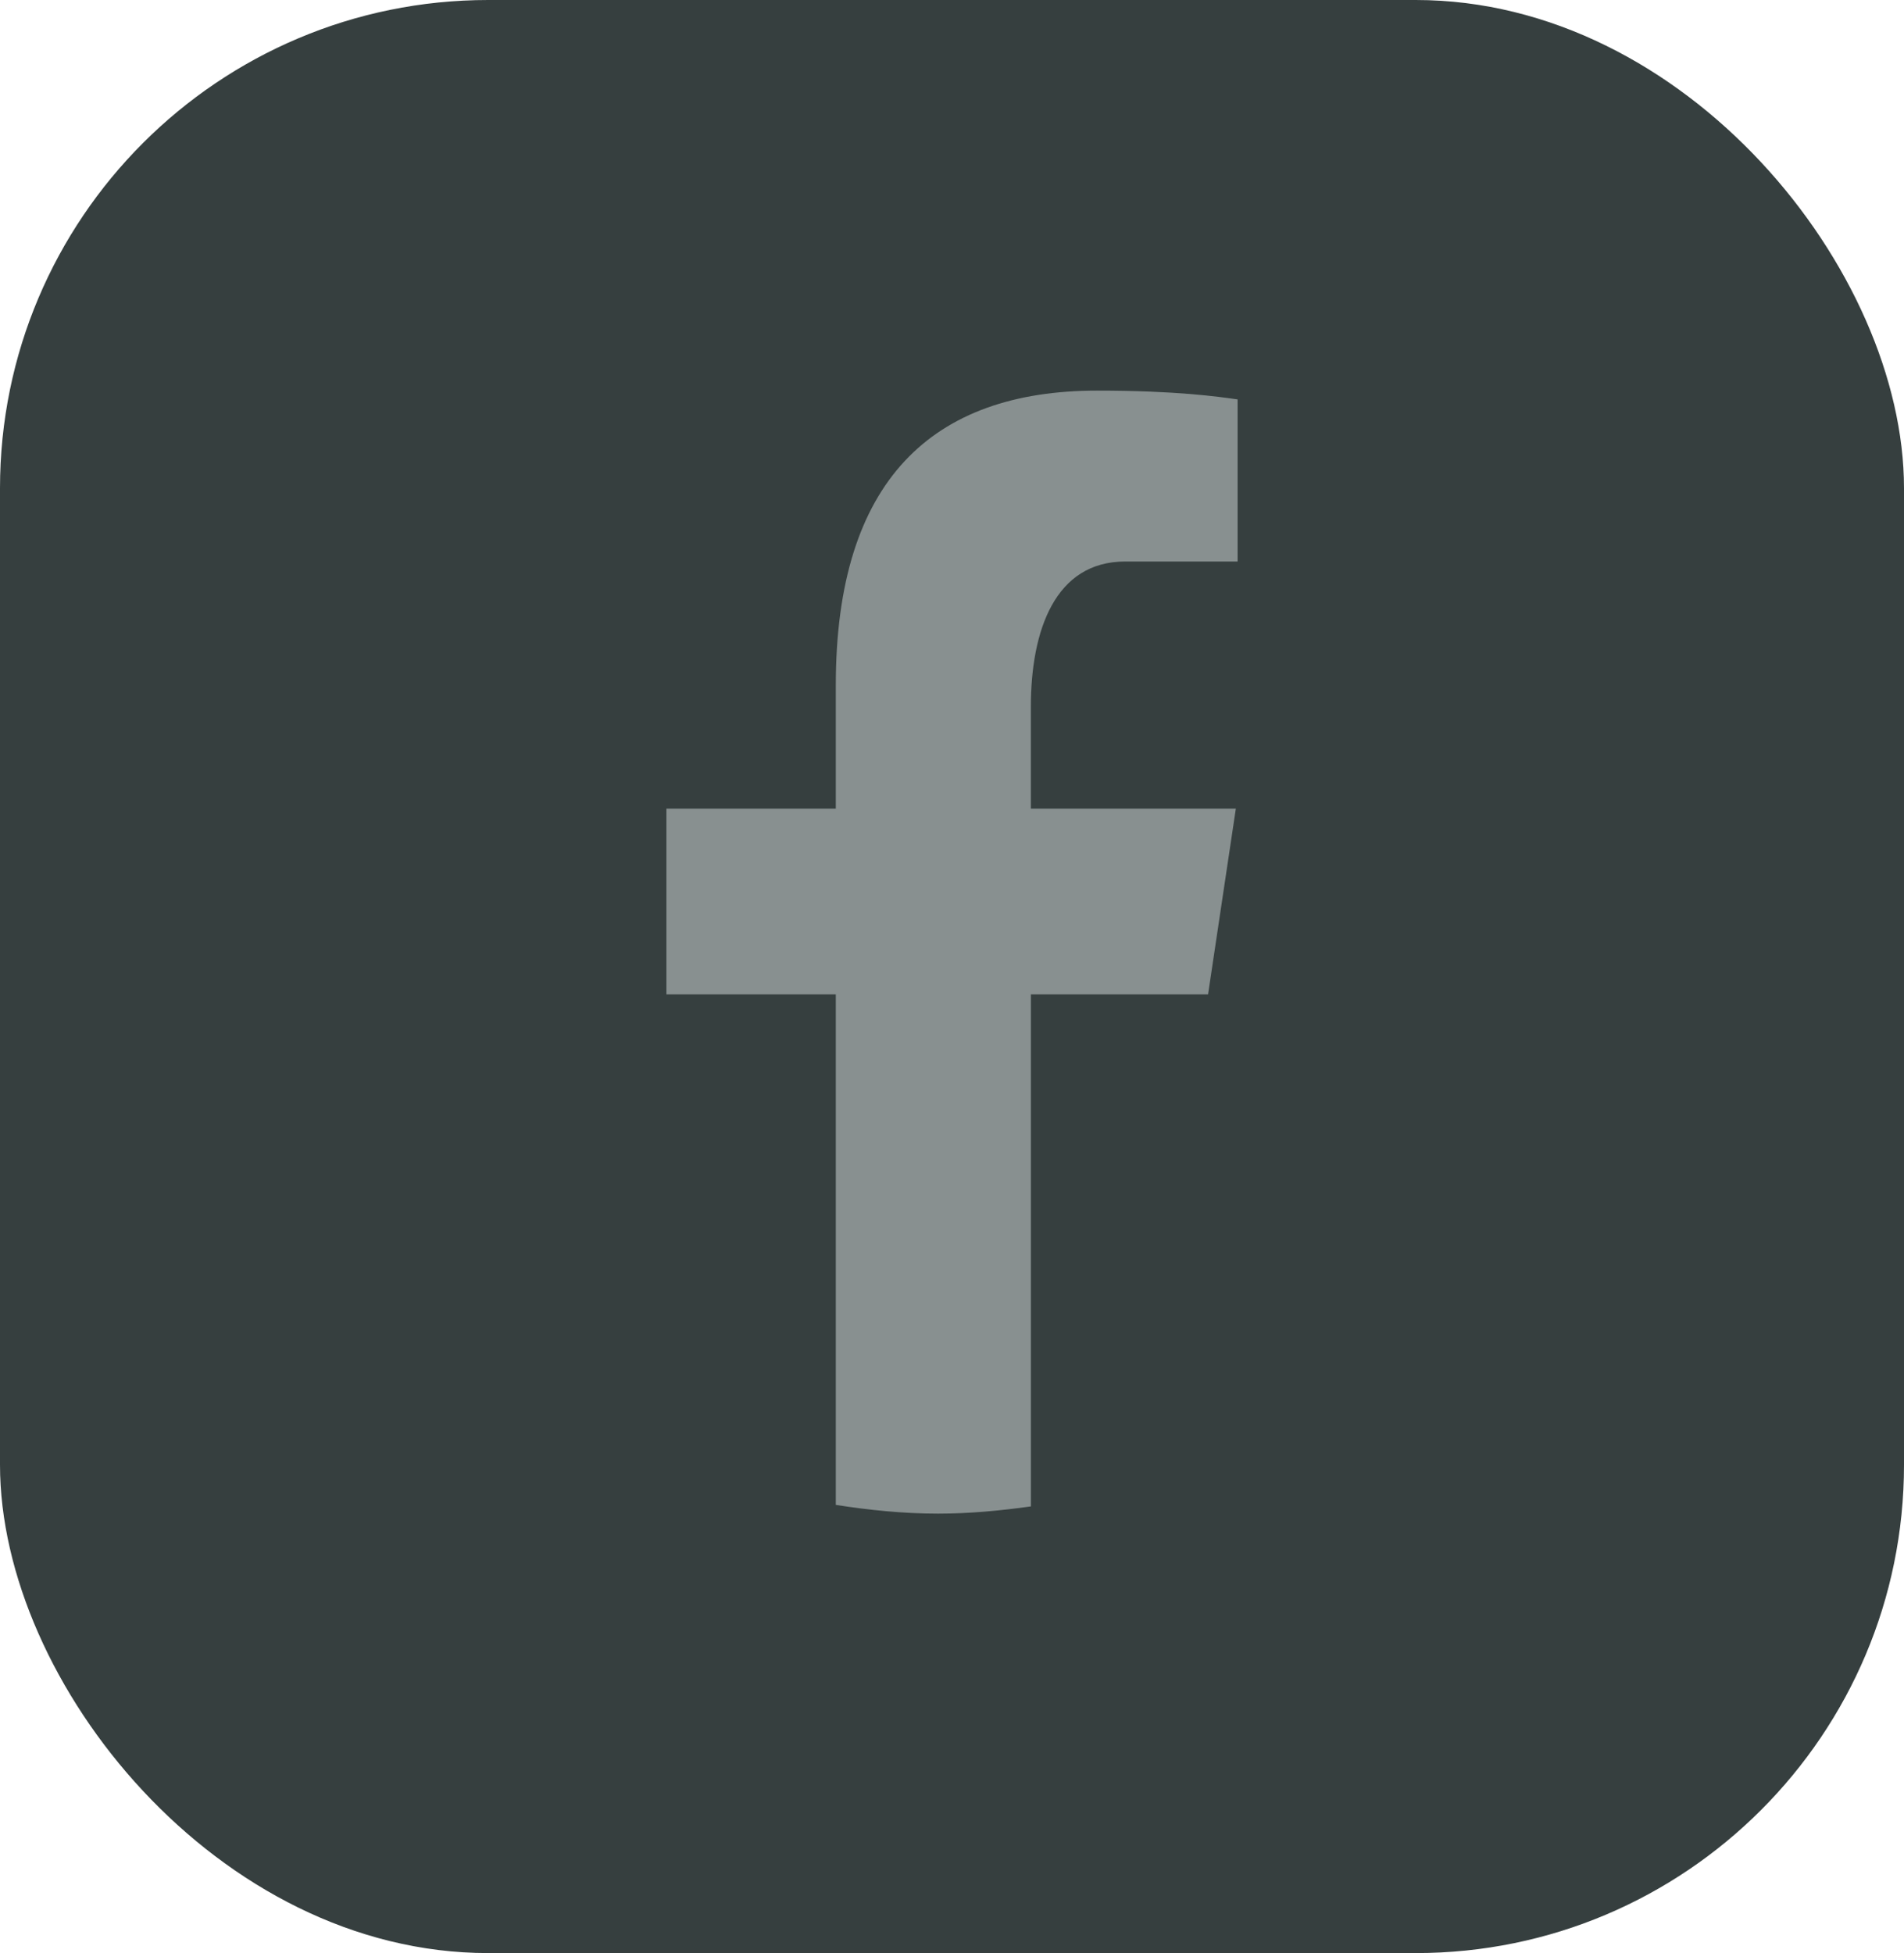
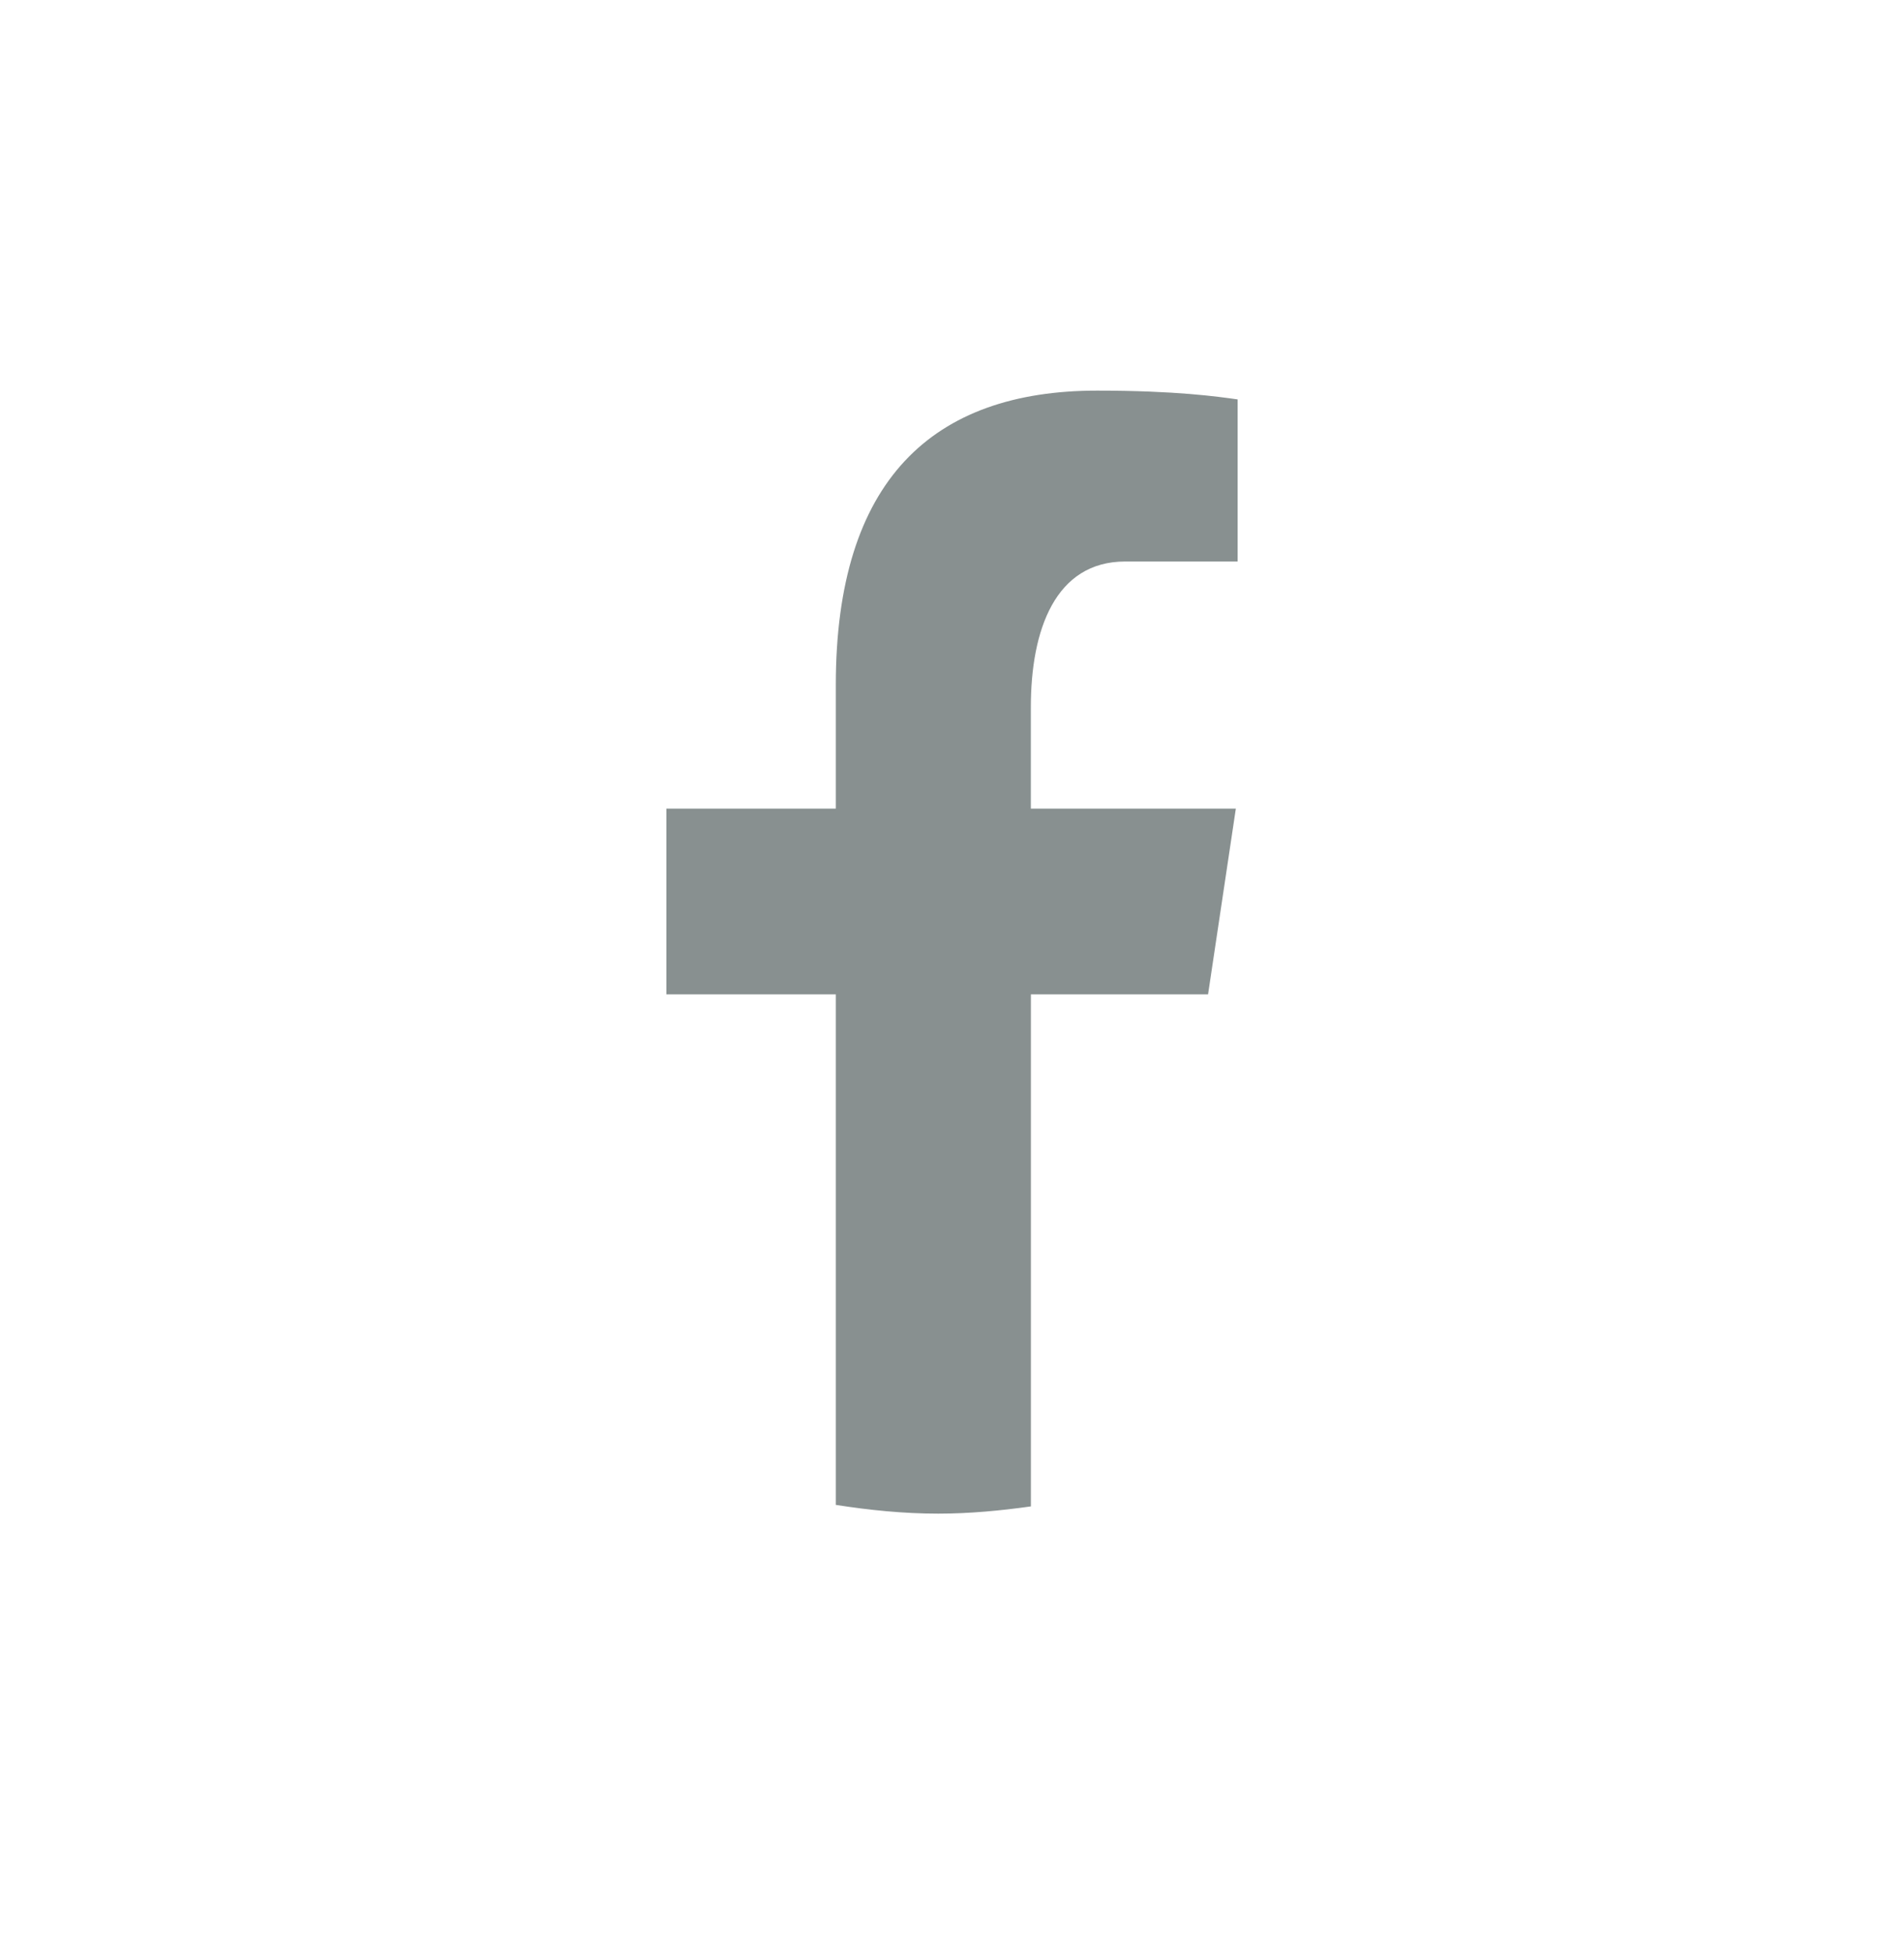
<svg xmlns="http://www.w3.org/2000/svg" width="39" height="40" viewBox="0 0 39 40" fill="none">
-   <rect width="39" height="40" rx="10" fill="#363F3F" />
-   <path d="M21.116 20.365H24.745L25.314 16.561H21.115V14.481C21.115 12.901 21.615 11.5 23.048 11.5H25.35V8.18C24.945 8.123 24.09 8 22.474 8C19.098 8 17.12 9.839 17.12 14.03V16.561H13.65V20.365H17.12V30.821C17.807 30.928 18.503 31 19.217 31C19.863 31 20.493 30.939 21.116 30.852V20.365Z" fill="#889090" />
+   <path d="M21.116 20.365H24.745L25.314 16.561H21.115V14.481C21.115 12.901 21.615 11.5 23.048 11.5H25.35V8.18C24.945 8.123 24.09 8 22.474 8C19.098 8 17.12 9.839 17.12 14.03V16.561H13.65V20.365H17.12V30.821C17.807 30.928 18.503 31 19.217 31C19.863 31 20.493 30.939 21.116 30.852Z" fill="#889090" />
</svg>